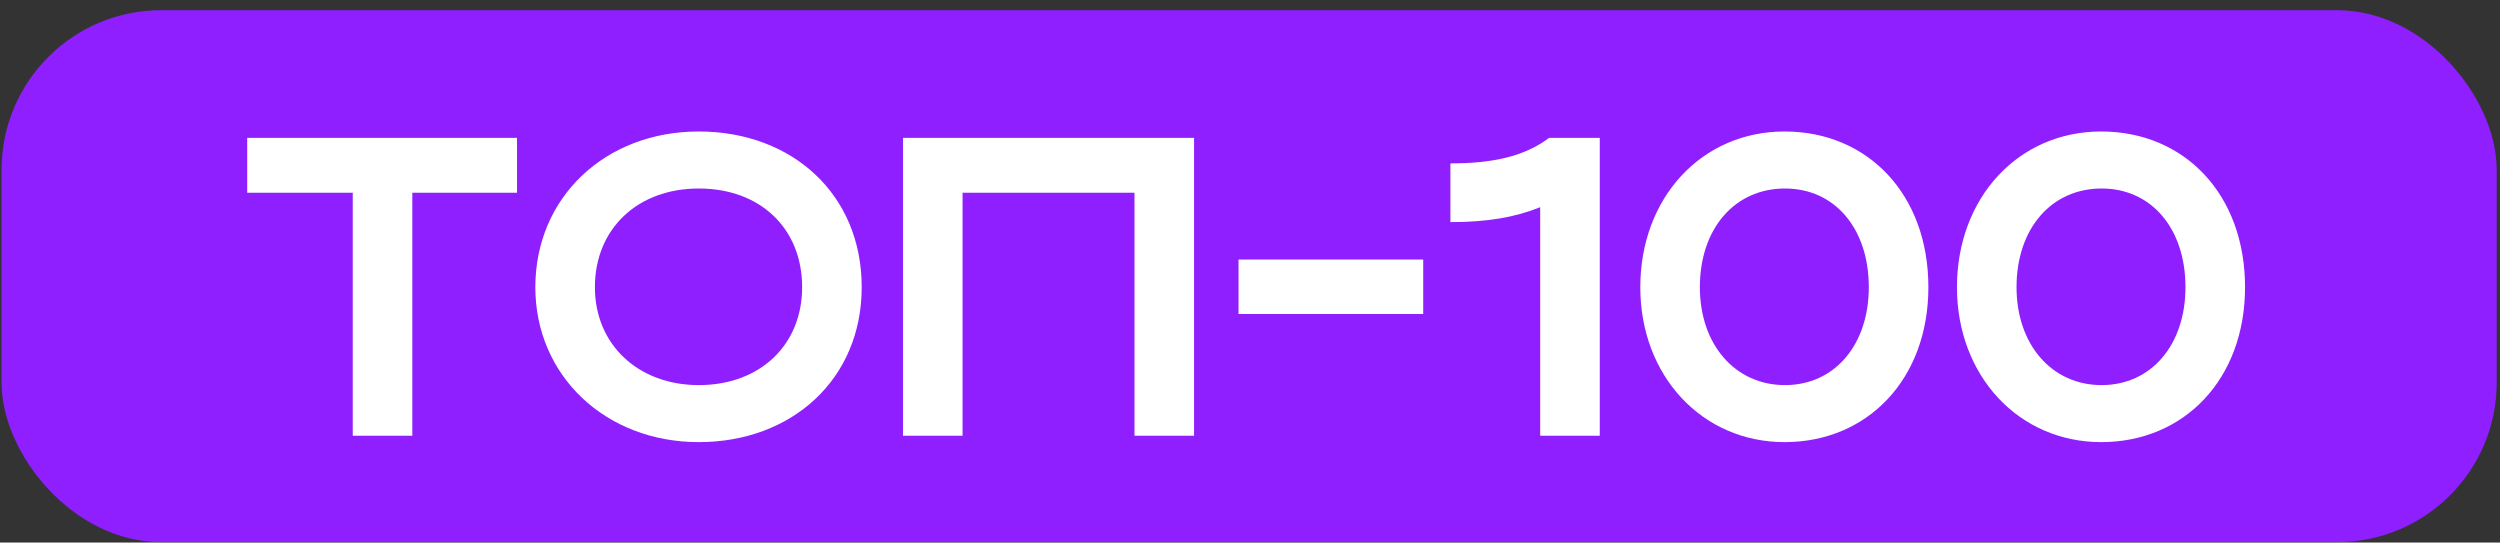
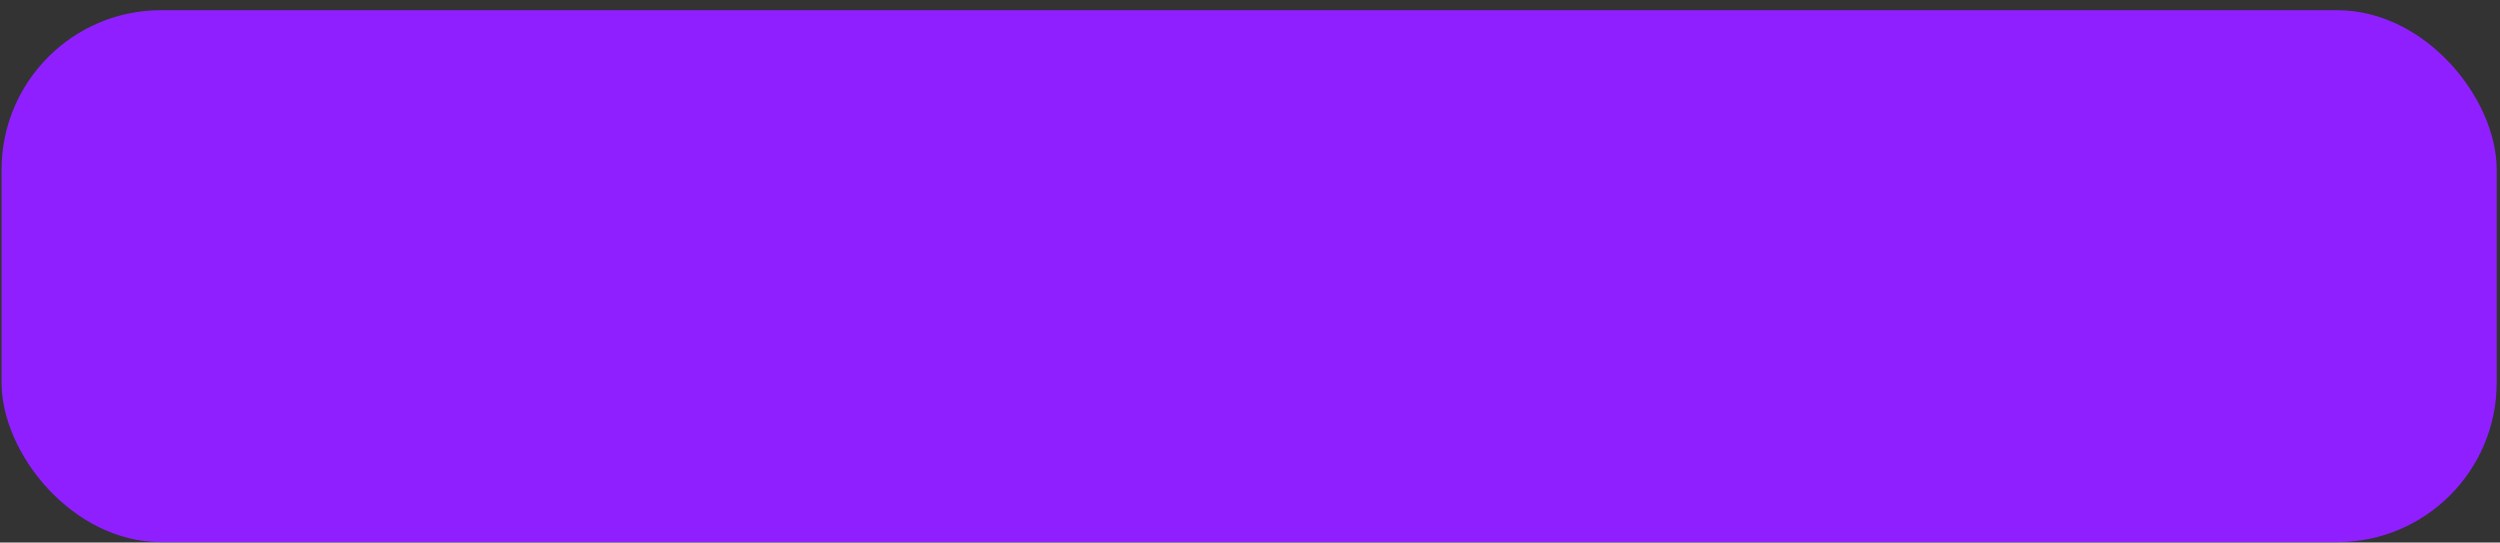
<svg xmlns="http://www.w3.org/2000/svg" width="235" height="51" viewBox="0 0 235 51" fill="none">
  <rect x="0" y="0" width="235" height="51" fill="#333333" stroke="none" />
  <rect x="0.147" y="0.959" width="234.543" height="50" rx="15" fill="#8F1FFF" />
-   <path d="M33.158 40.959V18.119H23.238V12.959H48.599V18.119H38.758V40.959H33.158ZM50.321 26.999C50.321 18.559 56.881 12.359 65.681 12.359C74.441 12.359 81.001 18.239 81.001 26.999C81.001 35.639 74.441 41.559 65.681 41.559C56.921 41.559 50.321 35.319 50.321 26.999ZM55.921 26.999C55.921 32.399 60.001 36.199 65.681 36.199C71.481 36.199 75.401 32.399 75.401 26.999C75.401 21.479 71.481 17.719 65.681 17.719C59.961 17.719 55.921 21.479 55.921 26.999ZM84.881 12.959H112.241V40.959H106.641V18.119H90.481V40.959H84.881V12.959ZM116.422 29.519V24.399H133.782V29.519H116.422ZM136.338 20.879V15.359C140.498 15.359 143.378 14.639 145.618 12.959H150.378V40.959H144.778V19.479C142.378 20.439 139.778 20.879 136.338 20.879ZM154.188 26.999C154.188 18.599 159.948 12.359 167.748 12.359C175.548 12.359 181.268 18.239 181.268 26.999C181.268 35.639 175.548 41.559 167.748 41.559C159.988 41.559 154.188 35.319 154.188 26.999ZM159.788 26.999C159.788 32.399 163.108 36.199 167.788 36.199C172.468 36.199 175.668 32.399 175.668 26.999C175.668 21.479 172.468 17.719 167.788 17.719C163.068 17.719 159.788 21.479 159.788 26.999ZM183.954 26.999C183.954 18.599 189.714 12.359 197.514 12.359C205.314 12.359 211.034 18.239 211.034 26.999C211.034 35.639 205.314 41.559 197.514 41.559C189.754 41.559 183.954 35.319 183.954 26.999ZM189.554 26.999C189.554 32.399 192.874 36.199 197.554 36.199C202.234 36.199 205.434 32.399 205.434 26.999C205.434 21.479 202.234 17.719 197.554 17.719C192.834 17.719 189.554 21.479 189.554 26.999Z" fill="white" />
</svg>